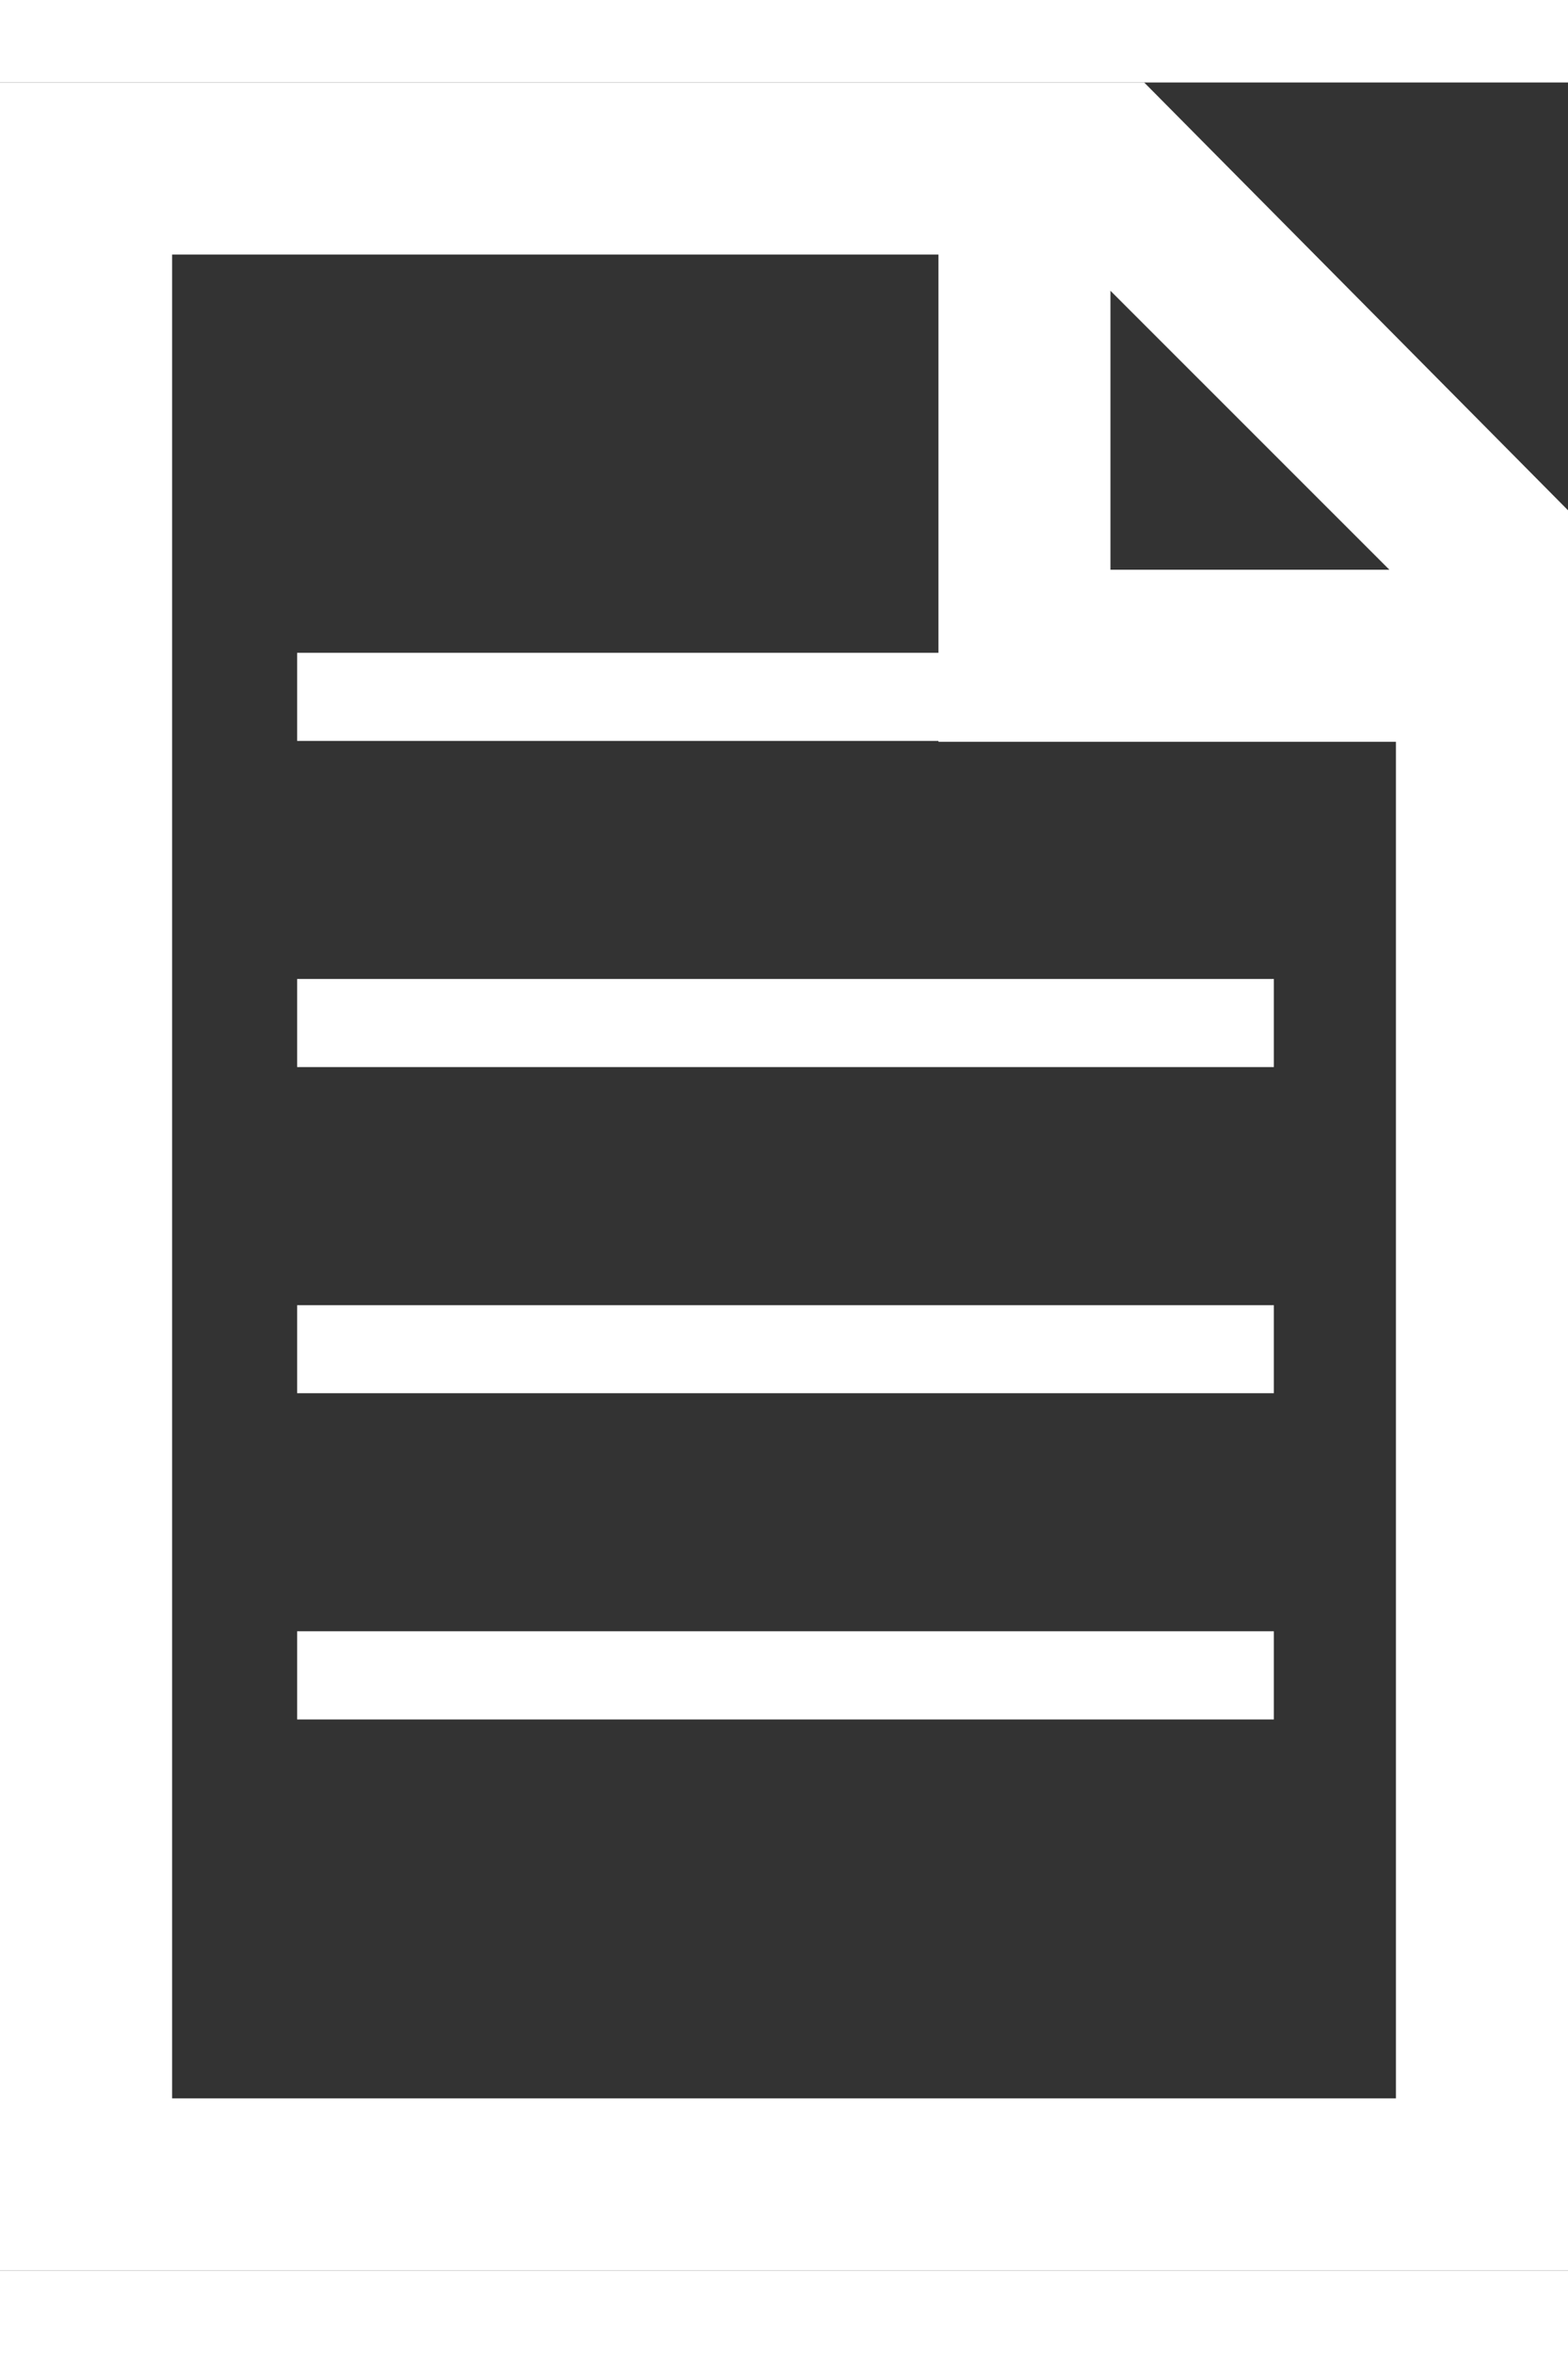
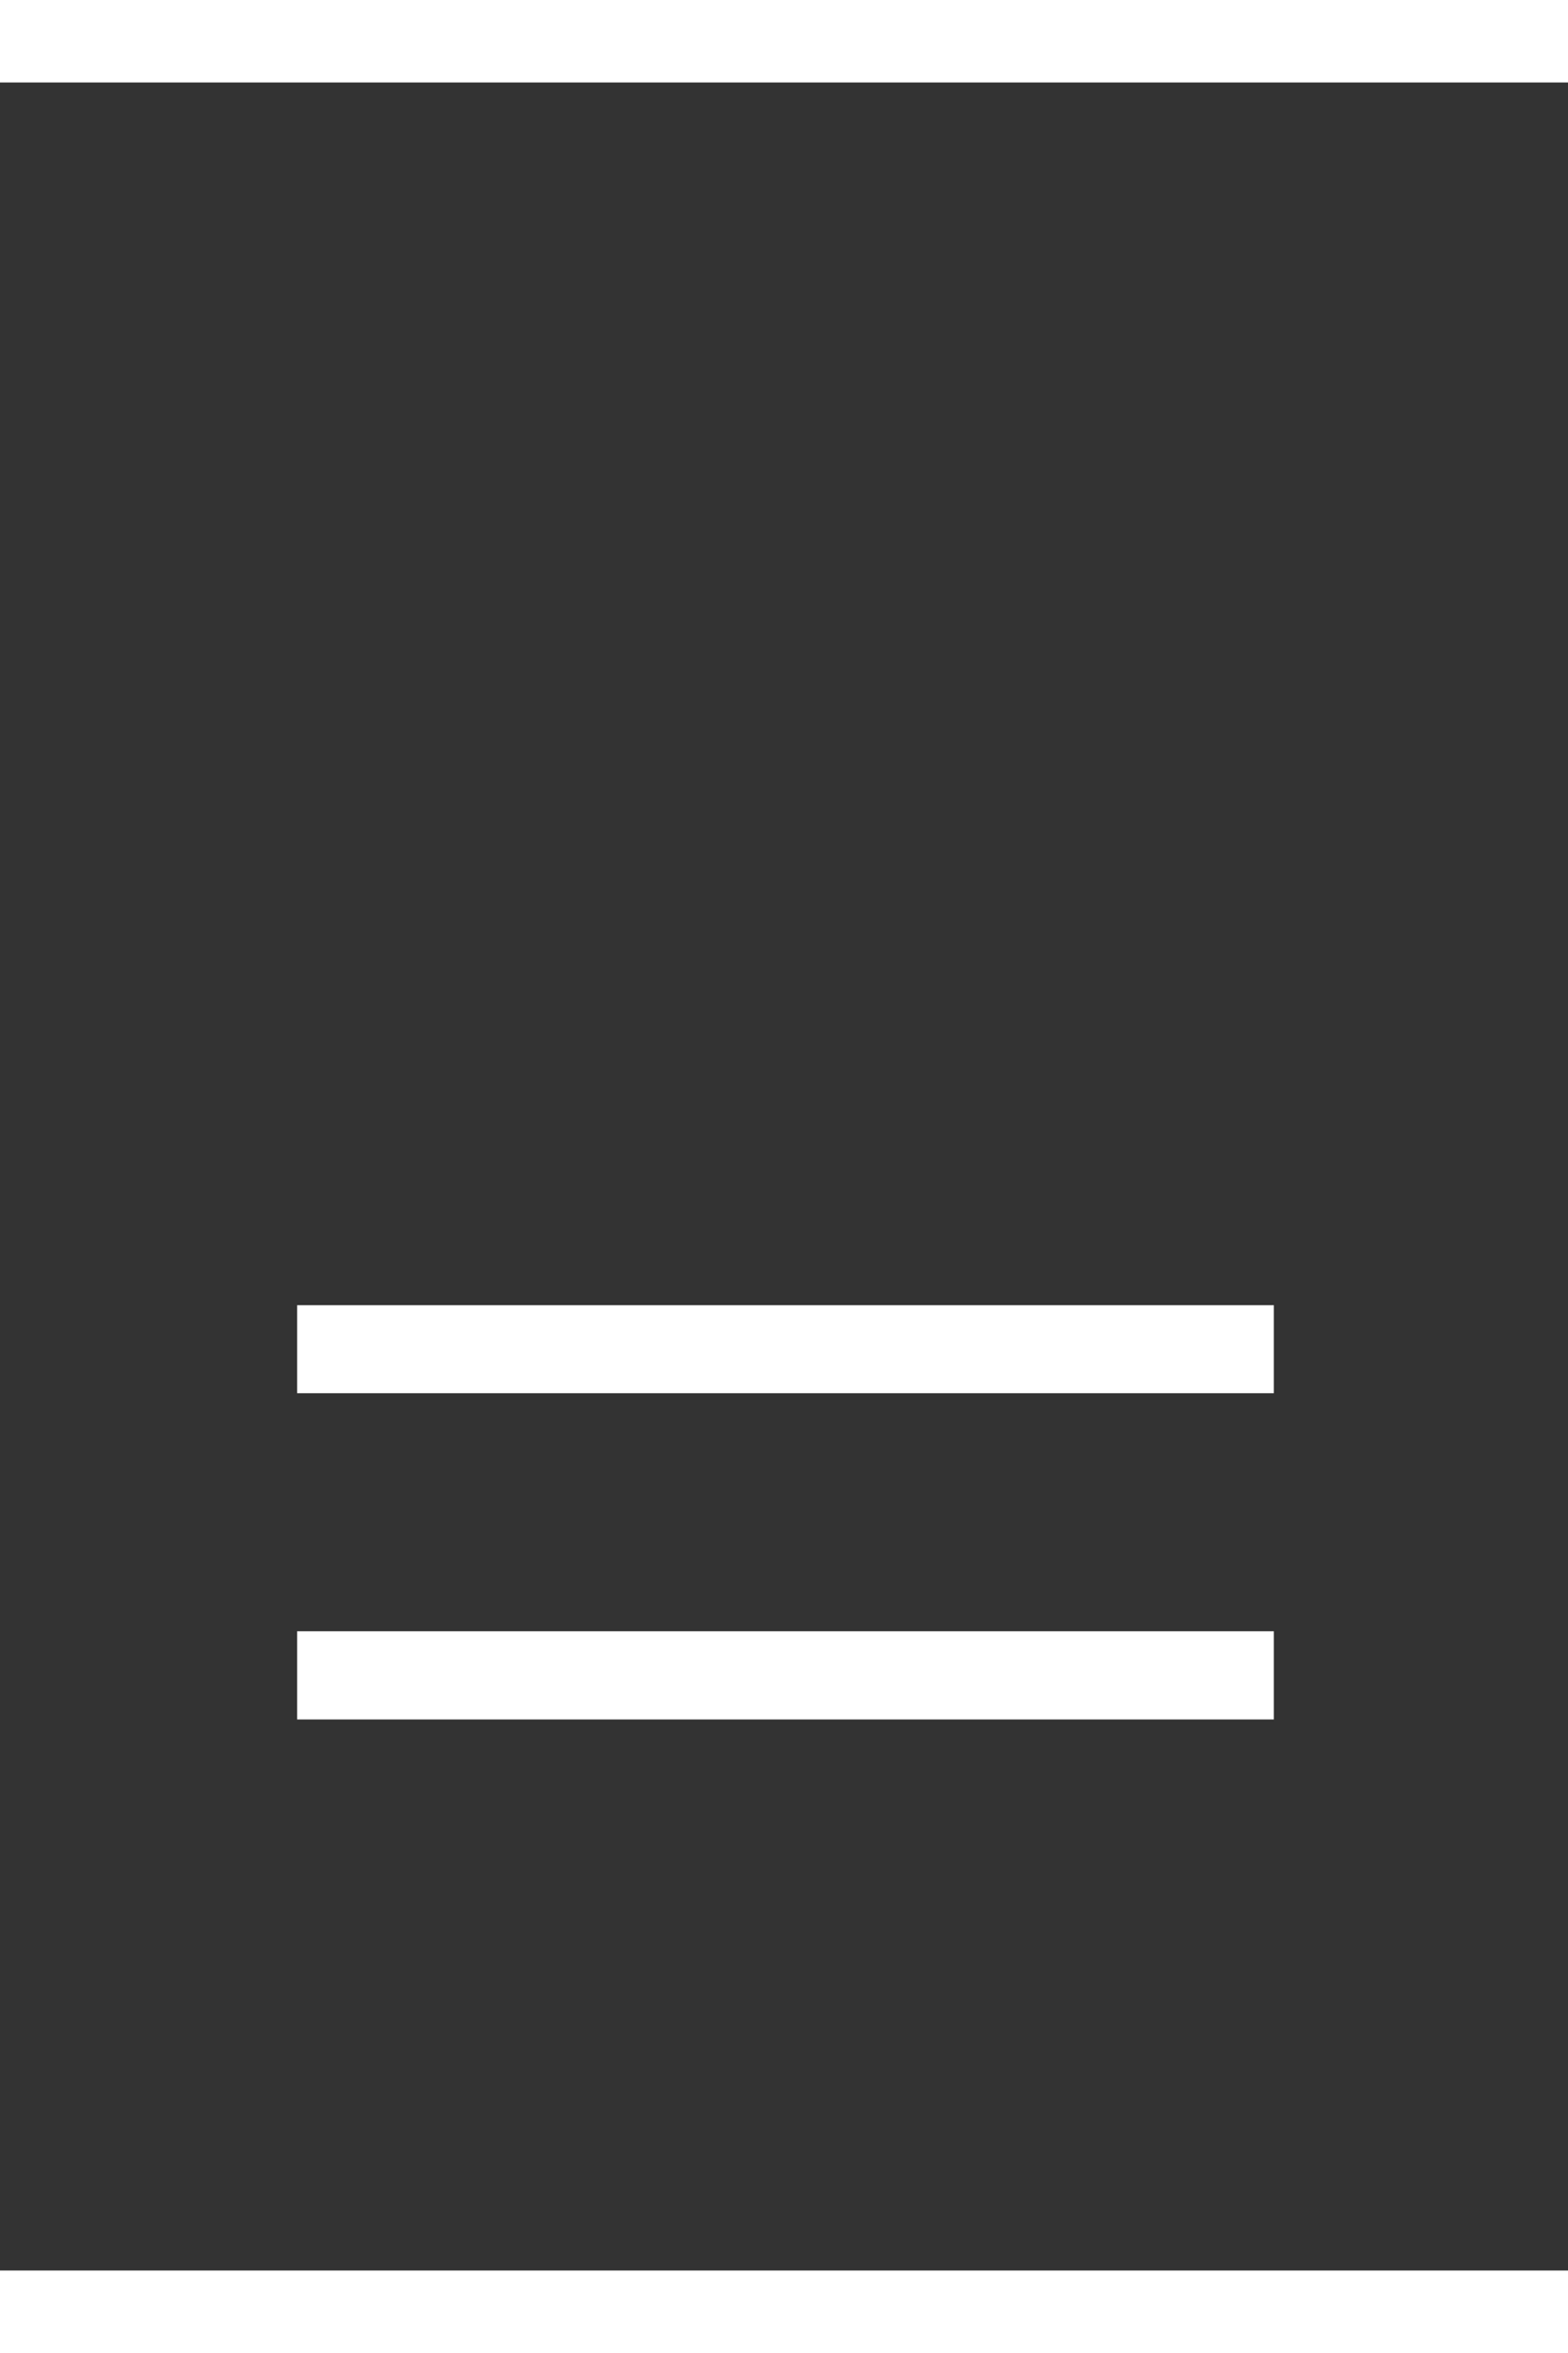
<svg xmlns="http://www.w3.org/2000/svg" version="1.1" id="Layer_1" x="0px" y="0px" width="20px" height="30px" viewBox="0 0 247.612 345.378" enable-background="new 0 0 247.612 345.378" xml:space="preserve">
  <rect x="0" y="0" width="247.612" height="345.378" fill="#333333" stroke="none" />
  <g>
    <g>
-       <path fill="#FFFFFF" d="M247.612,67.526L180.685,0H0v345.378h247.612V67.526z M219.407,76.913h-44.05V32.877L219.407,76.913z     M220.439,318.207H27.179V27.158h121.019v76.914h72.241V318.207z" />
-     </g>
-     <rect x="46.923" y="90.024" fill="#FFFFFF" width="154.238" height="13.908" />
-     <rect x="46.923" y="141.51" fill="#FFFFFF" width="154.238" height="13.907" />
+       </g>
    <rect x="46.923" y="193.002" fill="#FFFFFF" width="154.238" height="13.894" />
    <rect x="46.923" y="244.473" fill="#FFFFFF" width="154.238" height="13.922" />
  </g>
</svg>